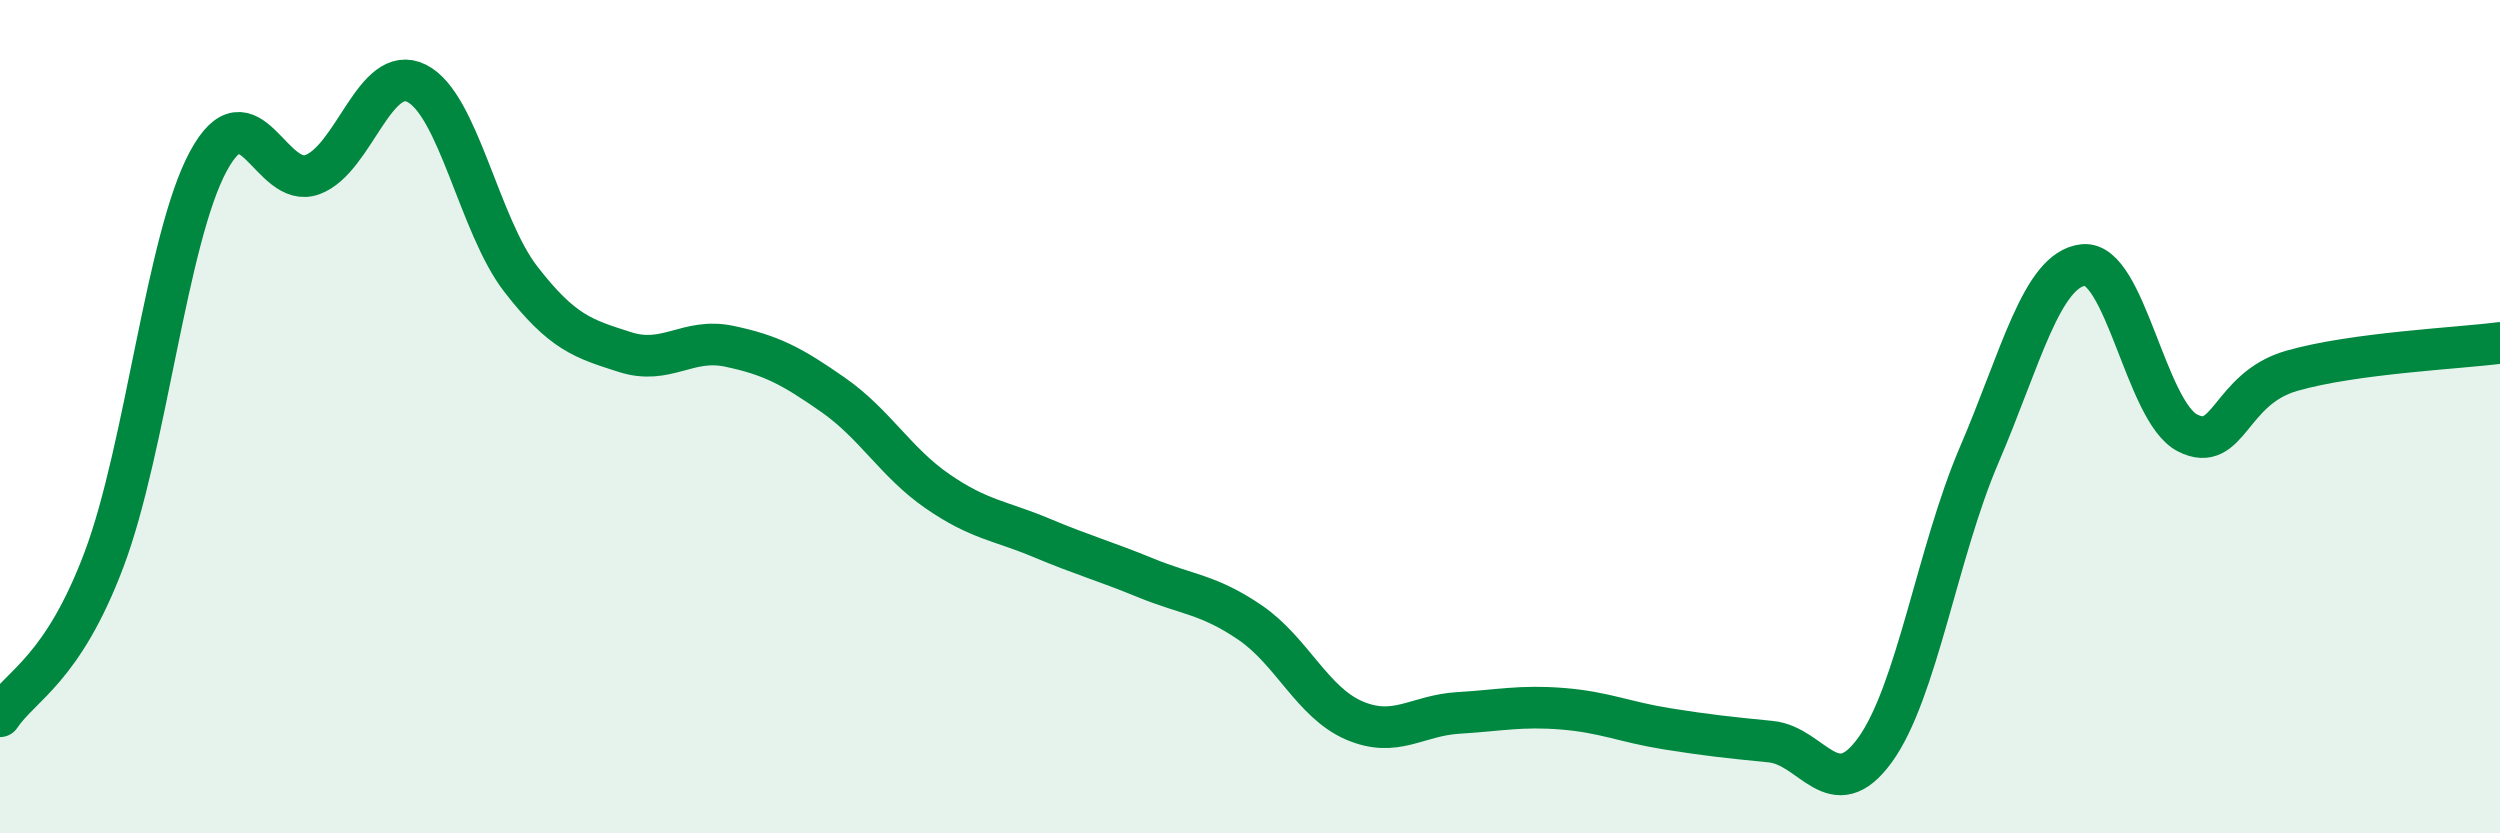
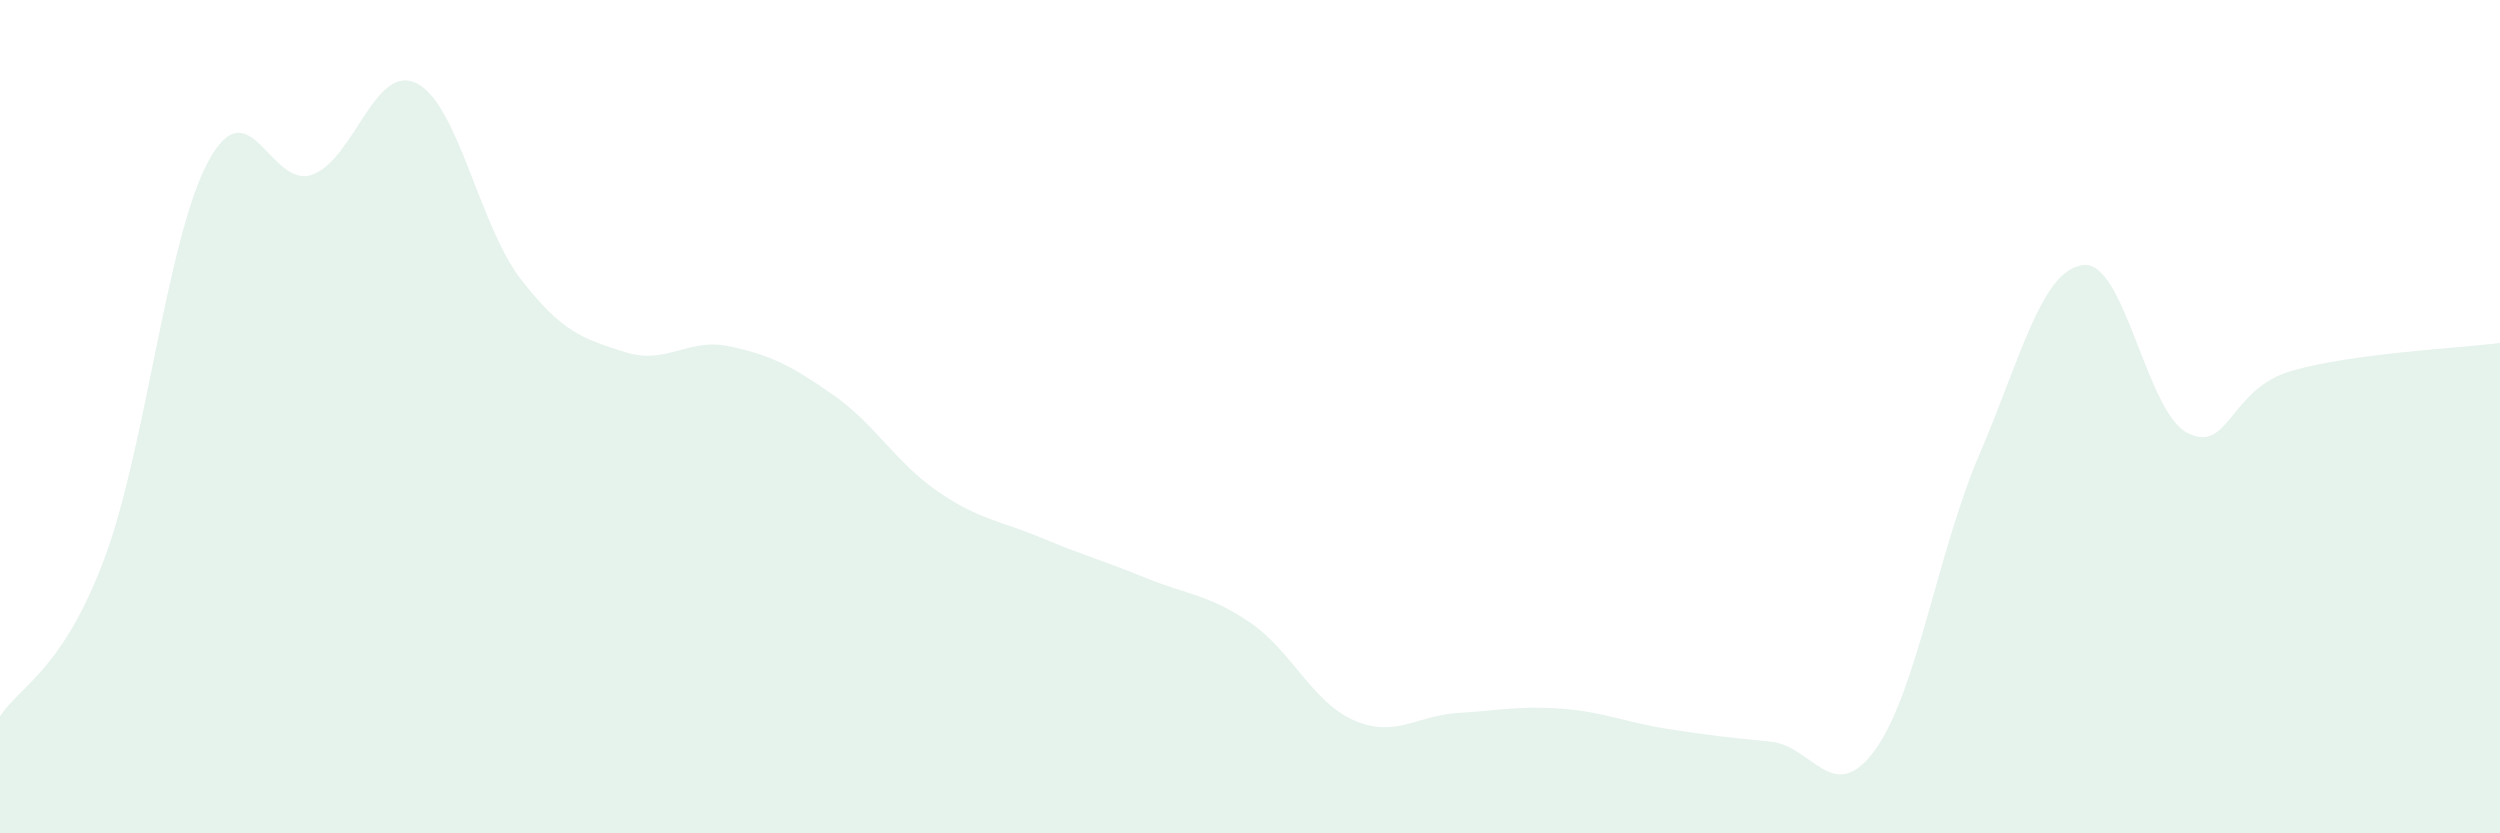
<svg xmlns="http://www.w3.org/2000/svg" width="60" height="20" viewBox="0 0 60 20">
  <path d="M 0,17.19 C 0.5,16.44 1.5,16.08 2.5,13.42 C 3.5,10.76 4,5.72 5,3.87 C 6,2.02 6.5,4.56 7.5,4.19 C 8.5,3.82 9,1.5 10,2 C 11,2.5 11.5,5.41 12.5,6.7 C 13.5,7.99 14,8.13 15,8.45 C 16,8.77 16.5,8.1 17.5,8.31 C 18.5,8.52 19,8.78 20,9.48 C 21,10.18 21.5,11.1 22.5,11.79 C 23.5,12.48 24,12.49 25,12.91 C 26,13.33 26.5,13.46 27.5,13.87 C 28.5,14.28 29,14.26 30,14.94 C 31,15.62 31.5,16.86 32.5,17.29 C 33.5,17.72 34,17.17 35,17.11 C 36,17.05 36.5,16.93 37.5,17.01 C 38.5,17.09 39,17.33 40,17.49 C 41,17.65 41.5,17.7 42.5,17.8 C 43.5,17.9 44,19.38 45,18 C 46,16.62 46.5,13.25 47.5,10.92 C 48.5,8.59 49,6.47 50,6.36 C 51,6.25 51.5,9.88 52.5,10.39 C 53.5,10.9 53.5,9.33 55,8.9 C 56.5,8.47 59,8.36 60,8.23L60 20L0 20Z" fill="#008740" opacity="0.1" stroke-linecap="round" stroke-linejoin="round" />
-   <path d="M 0,17.19 C 0.5,16.44 1.5,16.08 2.5,13.42 C 3.5,10.76 4,5.72 5,3.87 C 6,2.02 6.5,4.56 7.5,4.19 C 8.5,3.82 9,1.5 10,2 C 11,2.5 11.5,5.41 12.5,6.7 C 13.5,7.99 14,8.13 15,8.45 C 16,8.77 16.5,8.1 17.5,8.31 C 18.5,8.52 19,8.78 20,9.48 C 21,10.18 21.5,11.1 22.5,11.79 C 23.5,12.48 24,12.49 25,12.91 C 26,13.33 26.5,13.46 27.5,13.87 C 28.5,14.28 29,14.26 30,14.94 C 31,15.62 31.5,16.86 32.5,17.29 C 33.5,17.72 34,17.17 35,17.11 C 36,17.05 36.5,16.93 37.5,17.01 C 38.5,17.09 39,17.33 40,17.49 C 41,17.65 41.5,17.7 42.5,17.8 C 43.5,17.9 44,19.38 45,18 C 46,16.62 46.5,13.25 47.5,10.92 C 48.5,8.59 49,6.47 50,6.36 C 51,6.25 51.5,9.88 52.5,10.39 C 53.5,10.9 53.5,9.33 55,8.9 C 56.5,8.47 59,8.36 60,8.23" stroke="#008740" stroke-width="1" fill="none" stroke-linecap="round" stroke-linejoin="round" />
</svg>